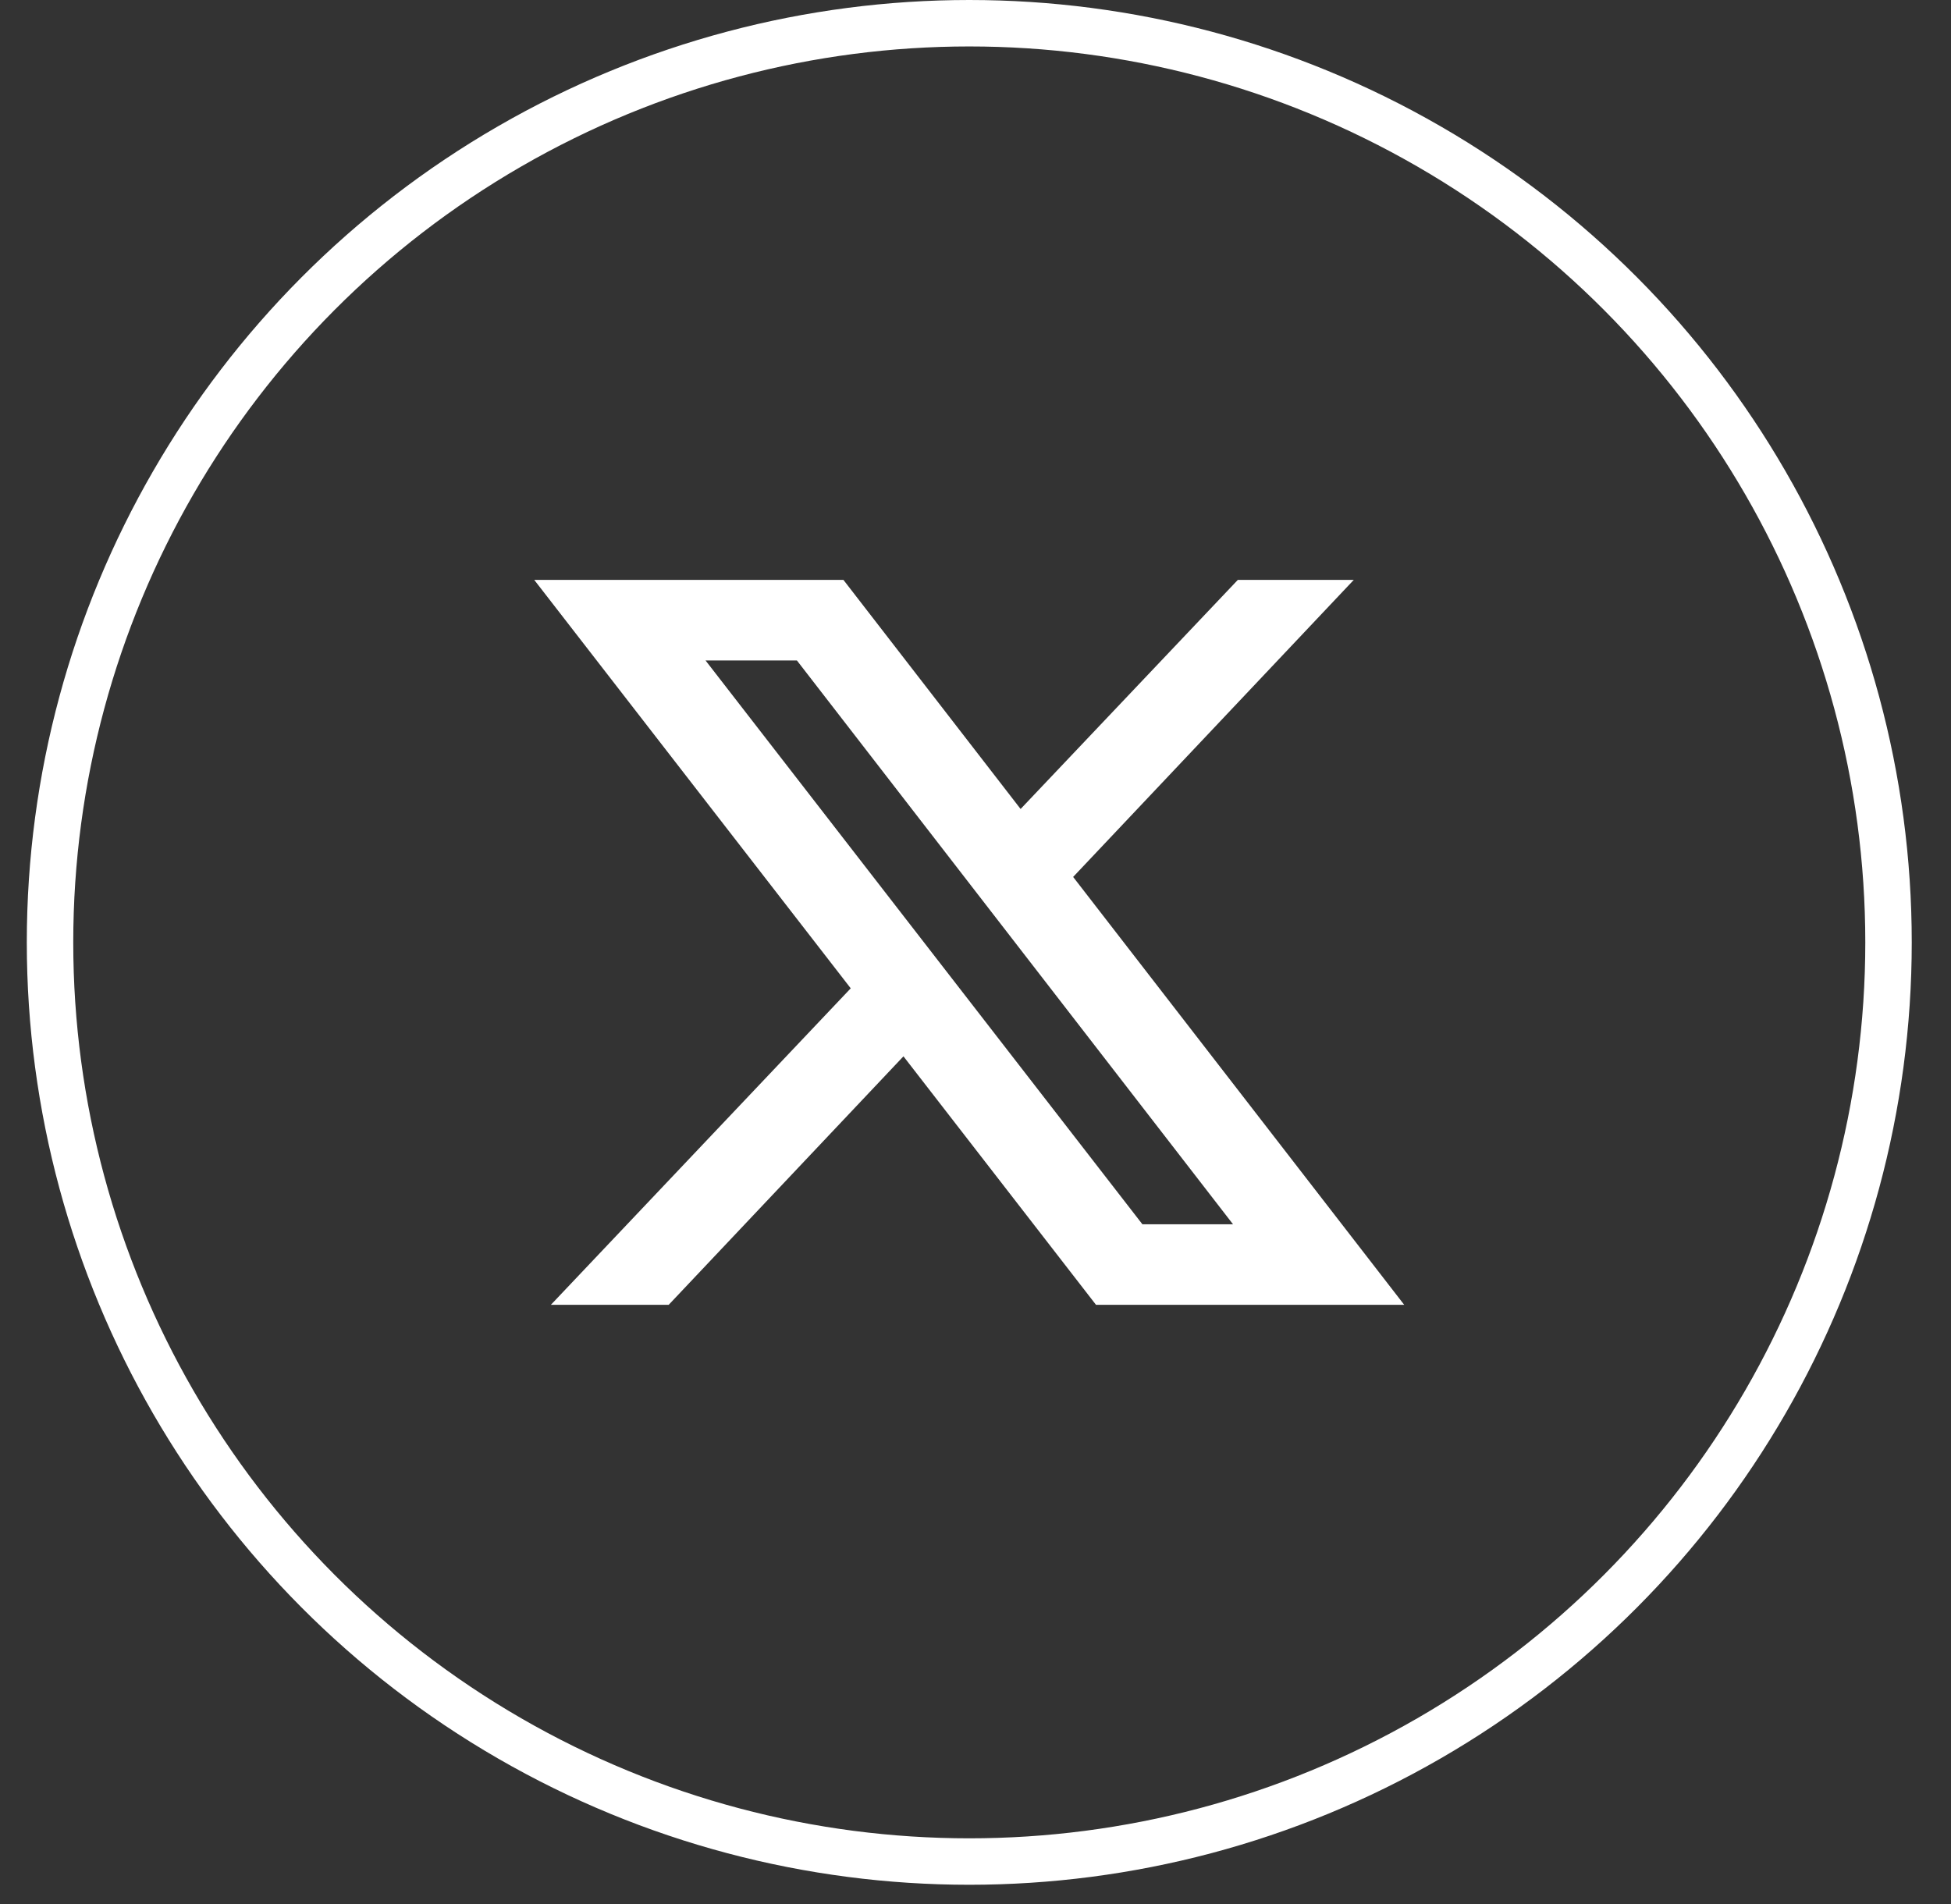
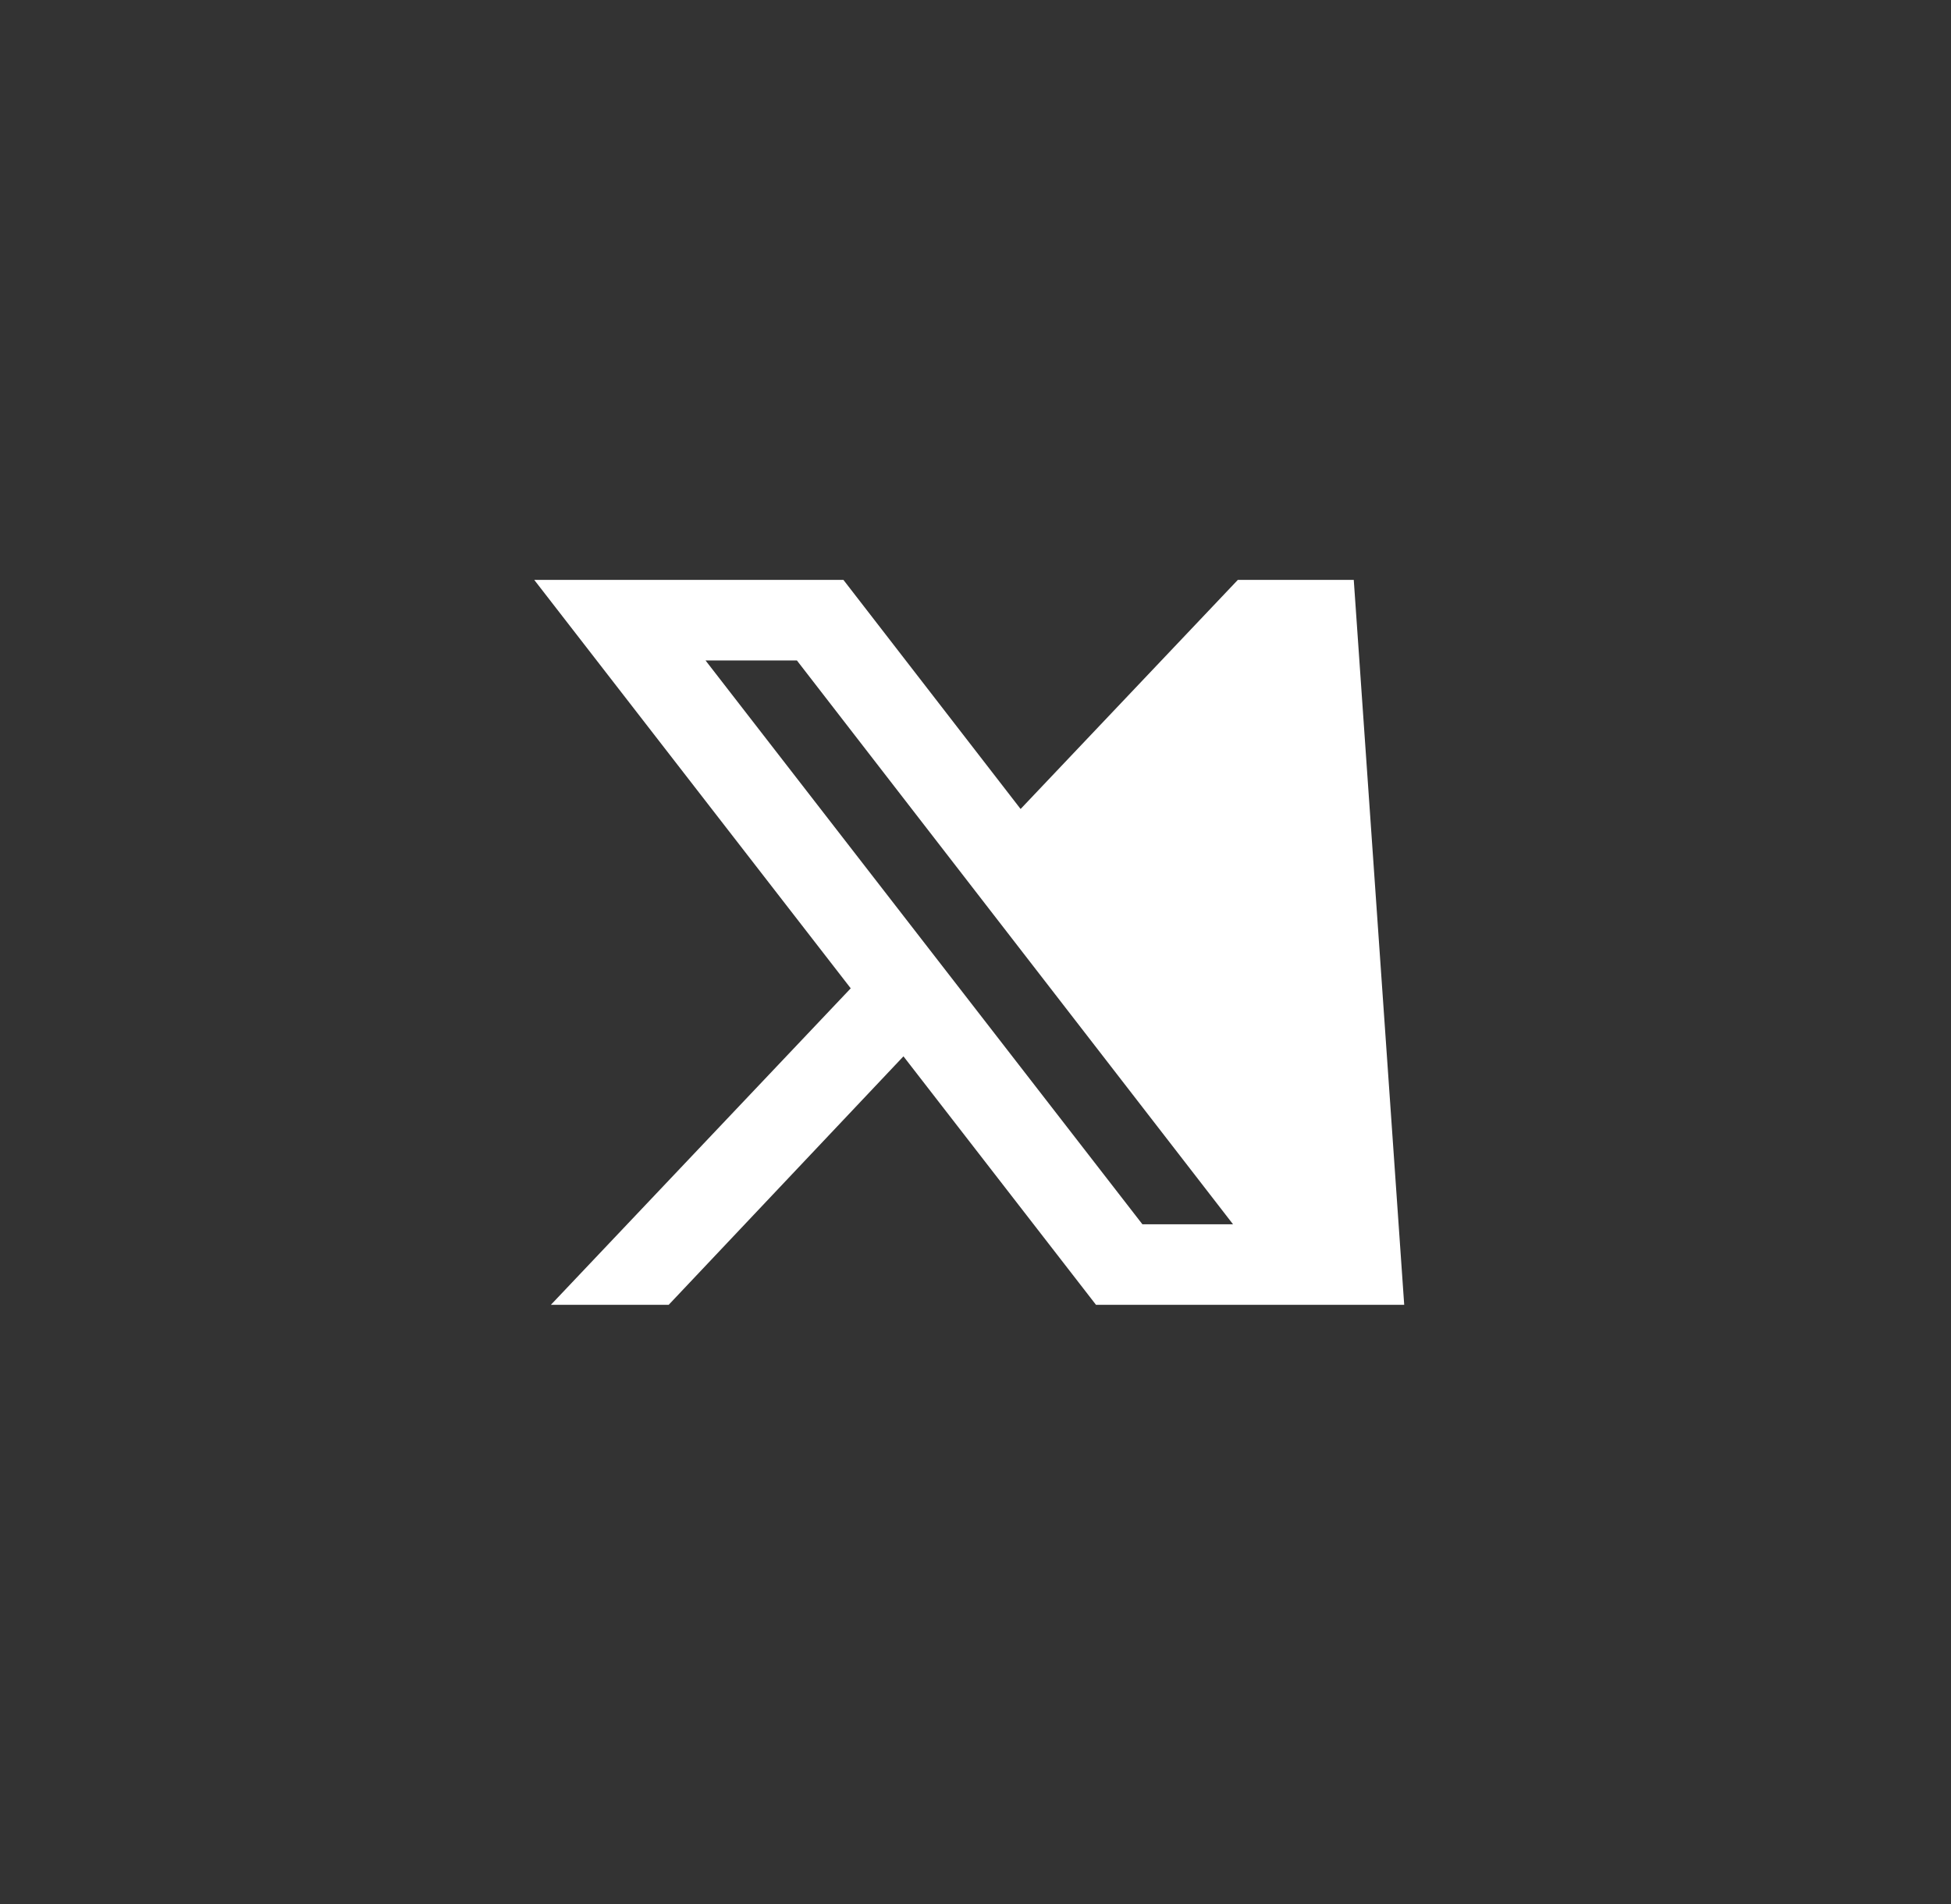
<svg xmlns="http://www.w3.org/2000/svg" width="42" height="41" viewBox="0 0 42 41" fill="none">
  <rect x="0" y="0" width="42" height="41" fill="#333333" stroke="none" />
-   <circle cx="20.866" cy="20.289" r="19.789" stroke="white" />
-   <path d="M11.501 12.485L18.314 21.278L11.859 28.092H14.395L19.449 22.742L23.594 28.092H30.229L23.102 18.88L29.143 12.485H26.647L21.971 17.417L18.157 12.485H11.501ZM15.188 14.219H17.155L26.544 26.358H24.593L15.188 14.219Z" fill="white" />
+   <path d="M11.501 12.485L18.314 21.278L11.859 28.092H14.395L19.449 22.742L23.594 28.092H30.229L29.143 12.485H26.647L21.971 17.417L18.157 12.485H11.501ZM15.188 14.219H17.155L26.544 26.358H24.593L15.188 14.219Z" fill="white" />
</svg>